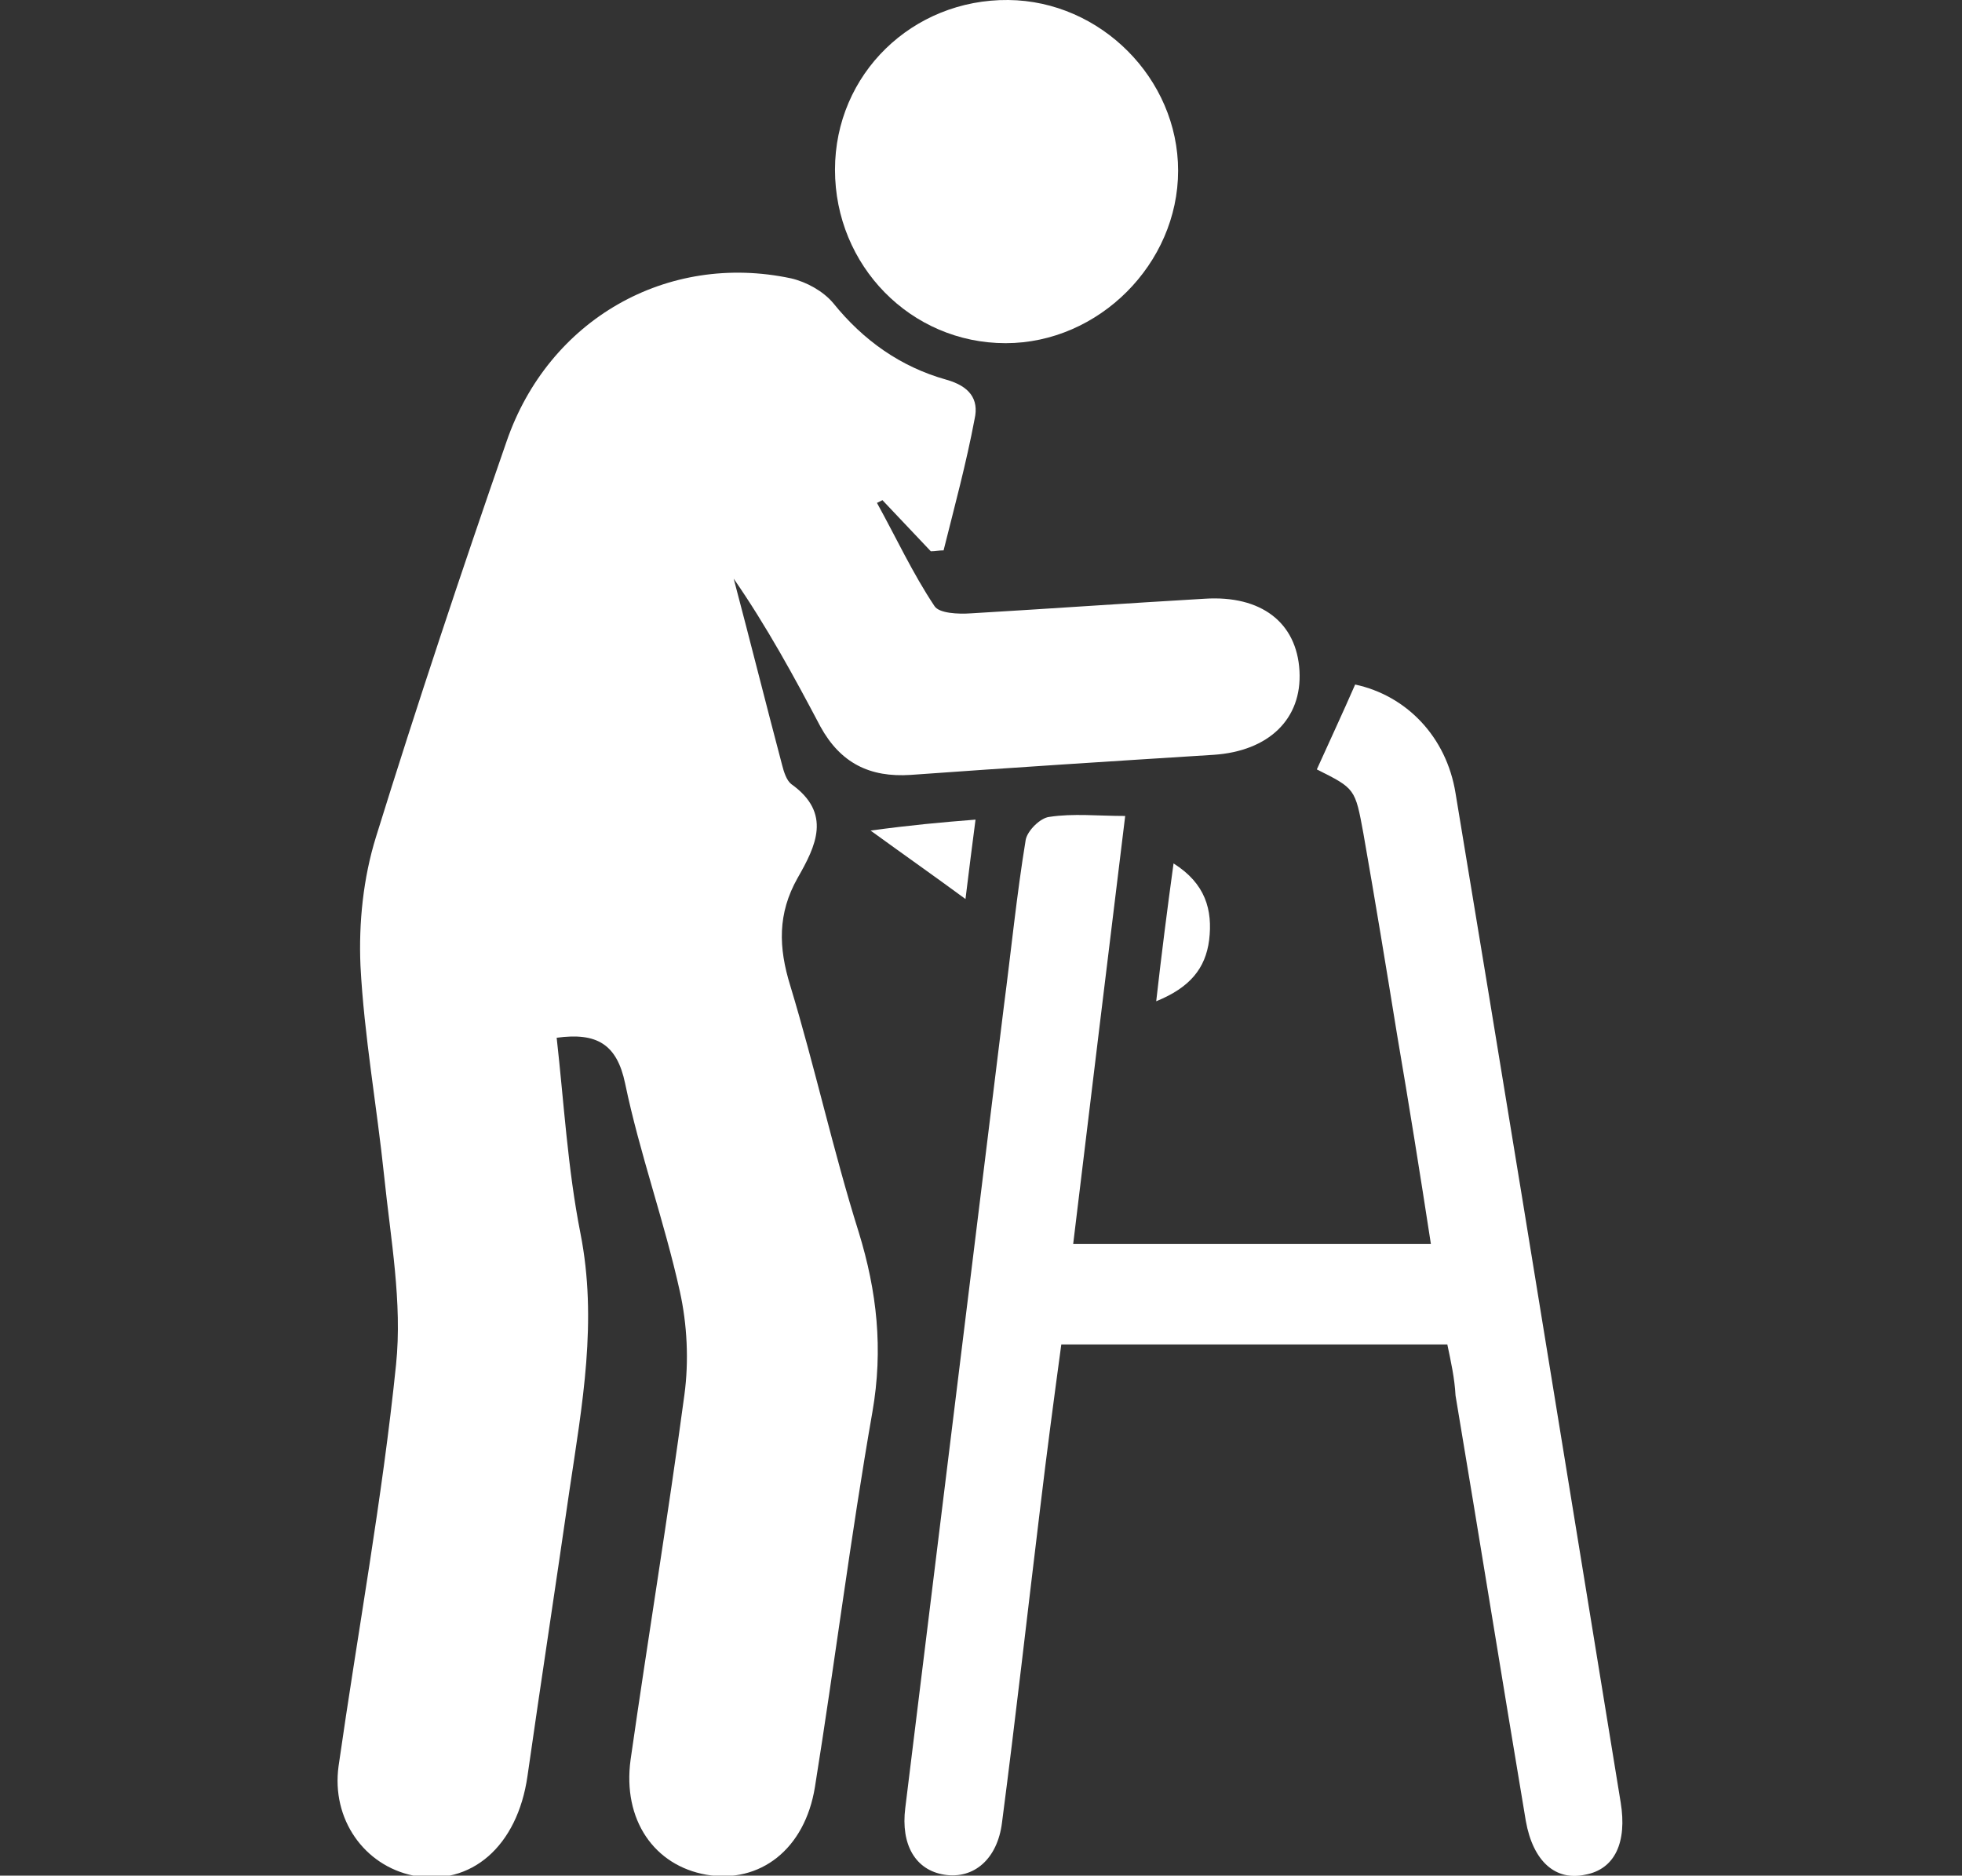
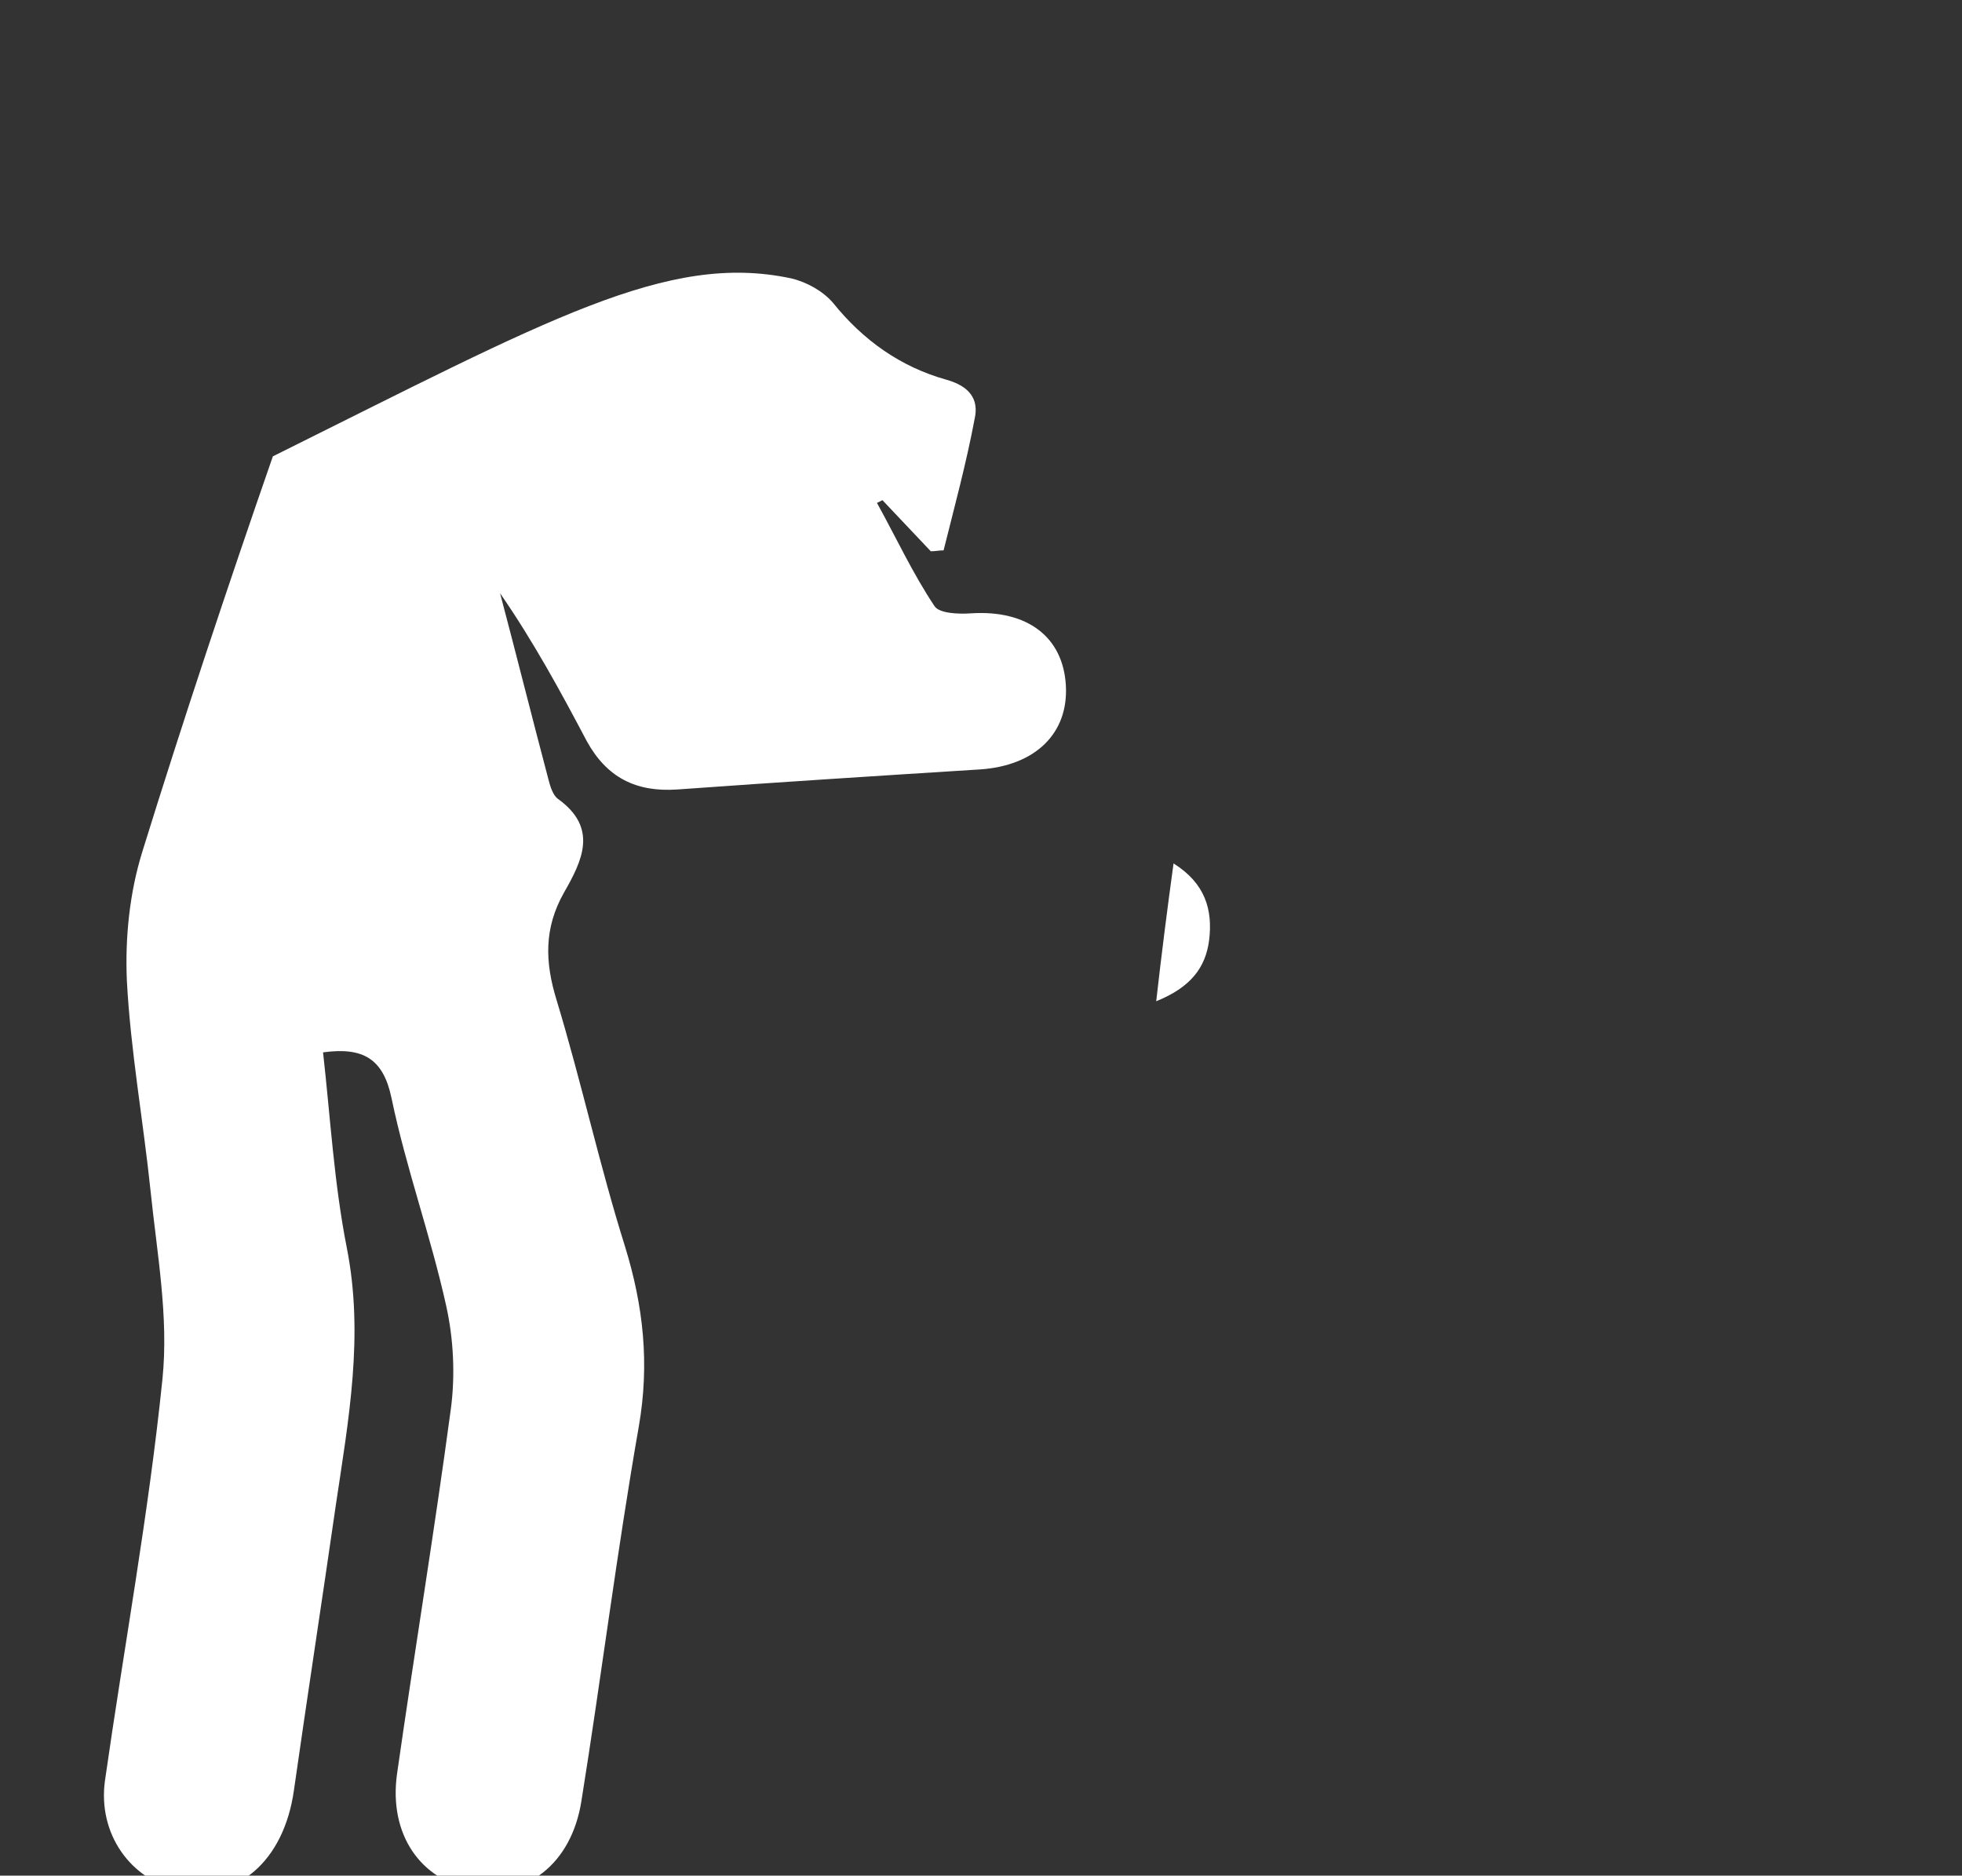
<svg xmlns="http://www.w3.org/2000/svg" version="1.1" id="Ebene_1" x="0px" y="0px" viewBox="0 0 215 205.5" style="enable-background:new 0 0 215 205.5;" xml:space="preserve">
  <rect x="0" y="0" width="215" height="205.5" fill="#333333" stroke="none" />
  <style type="text/css">
	.st0{fill:#FFFFFF;}
</style>
  <g id="K9TFtr_00000171684276810443337750000007905274015969799086_">
    <g>
-       <path class="st0" d="M102,60.4c-1.8-1.9-3.6-3.8-5.3-5.6c-0.2,0.1-0.4,0.2-0.6,0.3c2.1,3.8,3.9,7.7,6.3,11.3    c0.5,0.8,2.6,0.9,4,0.8c8.5-0.5,17-1.1,25.6-1.6c6.2-0.4,10.1,2.6,10.4,7.9c0.3,5.3-3.4,8.8-9.4,9.2c-11.1,0.7-22.1,1.4-33.2,2.2    c-4.5,0.3-7.7-1.3-9.9-5.3c-2.9-5.5-5.9-11-9.5-16.2c1.8,6.8,3.5,13.6,5.3,20.4c0.2,0.8,0.5,1.7,1,2.1c4.5,3.2,2.7,6.8,0.7,10.3    c-2.2,3.9-2.1,7.6-0.8,11.8c2.7,8.9,4.7,18.1,7.5,27c2,6.5,2.7,12.8,1.5,19.7c-2.4,13.7-4.1,27.4-6.3,41.1    c-1.1,6.8-6,10.6-11.9,9.6c-5.7-1-9.2-6-8.3-12.6c1.9-13.3,4.1-26.6,5.9-40c0.5-3.7,0.3-7.7-0.5-11.3c-1.7-7.7-4.4-15.1-6-22.8    c-0.9-4.3-3.1-5.6-7.5-5c0.8,7.1,1.2,14.3,2.6,21.4c1.9,9.6,0.2,18.8-1.2,28.2c-1.5,10.4-3.1,20.8-4.6,31.3    c-1.1,7.7-6.2,12.1-12.5,10.9c-5.4-1.1-9-6.2-8.2-12c2.1-14.7,4.8-29.3,6.3-44c0.7-6.8-0.6-13.8-1.3-20.6    c-0.8-7.7-2.2-15.4-2.6-23.1c-0.2-4.7,0.3-9.6,1.7-14.1c4.5-14.5,9.3-28.9,14.3-43.3C60.1,35,73.1,27.6,86.7,30.5    c1.7,0.4,3.5,1.4,4.6,2.7c3.3,4.1,7.4,7,12.4,8.4c2.5,0.7,3.6,2.1,3.1,4.3c-0.9,4.8-2.2,9.6-3.4,14.4    C102.9,60.3,102.5,60.4,102,60.4z" />
-       <path class="st0" d="M158.6,147.3c-14.1,0-27.9,0-42.3,0c-0.8,5.9-1.6,11.9-2.3,17.8c-1.4,11.5-2.7,23.1-4.2,34.6    c-0.5,4-3.1,6.2-6.3,5.7c-3.2-0.5-4.8-3.3-4.3-7.3c3.6-29.3,7.2-58.6,10.8-87.8c0.8-6.1,1.4-12.2,2.4-18.3c0.2-1,1.6-2.4,2.6-2.5    c2.6-0.4,5.3-0.1,8.3-0.1c-1.9,15.6-3.8,31.1-5.7,46.9c13.2,0,26,0,39.2,0c-1.2-7.8-2.4-15.3-3.7-22.9c-1.2-7.4-2.4-14.7-3.7-22.1    c-0.9-4.9-0.9-4.9-5.1-7c1.4-3.1,2.8-6.1,4.2-9.3c5.6,1.2,10,5.7,11,11.9c4.9,29.5,9.7,59,14.5,88.5c1.2,7.4,2.4,14.7,3.6,22.1    c0.7,4.3-0.6,7.3-3.9,7.9c-3.2,0.7-5.7-1.4-6.5-5.9c-2.6-15.5-5.1-31.1-7.7-46.6C159.4,151,159,149.2,158.6,147.3z" />
-       <path class="st0" d="M91.5,18.6c0-10.5,8.5-18.7,19-18.6c10.1,0.1,18.6,8.6,18.6,18.7c0,10.2-8.7,18.9-18.9,18.9    C99.8,37.6,91.5,29.1,91.5,18.6z" />
+       <path class="st0" d="M102,60.4c-1.8-1.9-3.6-3.8-5.3-5.6c-0.2,0.1-0.4,0.2-0.6,0.3c2.1,3.8,3.9,7.7,6.3,11.3    c0.5,0.8,2.6,0.9,4,0.8c6.2-0.4,10.1,2.6,10.4,7.9c0.3,5.3-3.4,8.8-9.4,9.2c-11.1,0.7-22.1,1.4-33.2,2.2    c-4.5,0.3-7.7-1.3-9.9-5.3c-2.9-5.5-5.9-11-9.5-16.2c1.8,6.8,3.5,13.6,5.3,20.4c0.2,0.8,0.5,1.7,1,2.1c4.5,3.2,2.7,6.8,0.7,10.3    c-2.2,3.9-2.1,7.6-0.8,11.8c2.7,8.9,4.7,18.1,7.5,27c2,6.5,2.7,12.8,1.5,19.7c-2.4,13.7-4.1,27.4-6.3,41.1    c-1.1,6.8-6,10.6-11.9,9.6c-5.7-1-9.2-6-8.3-12.6c1.9-13.3,4.1-26.6,5.9-40c0.5-3.7,0.3-7.7-0.5-11.3c-1.7-7.7-4.4-15.1-6-22.8    c-0.9-4.3-3.1-5.6-7.5-5c0.8,7.1,1.2,14.3,2.6,21.4c1.9,9.6,0.2,18.8-1.2,28.2c-1.5,10.4-3.1,20.8-4.6,31.3    c-1.1,7.7-6.2,12.1-12.5,10.9c-5.4-1.1-9-6.2-8.2-12c2.1-14.7,4.8-29.3,6.3-44c0.7-6.8-0.6-13.8-1.3-20.6    c-0.8-7.7-2.2-15.4-2.6-23.1c-0.2-4.7,0.3-9.6,1.7-14.1c4.5-14.5,9.3-28.9,14.3-43.3C60.1,35,73.1,27.6,86.7,30.5    c1.7,0.4,3.5,1.4,4.6,2.7c3.3,4.1,7.4,7,12.4,8.4c2.5,0.7,3.6,2.1,3.1,4.3c-0.9,4.8-2.2,9.6-3.4,14.4    C102.9,60.3,102.5,60.4,102,60.4z" />
      <path class="st0" d="M128.6,94.6c3.5,2.2,4.3,5.1,3.9,8.4c-0.4,3.1-2.1,5.2-5.8,6.7C127.3,104.4,127.9,99.7,128.6,94.6z" />
-       <path class="st0" d="M106.9,89.8c-0.4,3-0.7,5.5-1.1,8.7c-3.4-2.5-6.4-4.6-10.4-7.5C99.8,90.4,103.1,90.1,106.9,89.8z" />
    </g>
  </g>
</svg>